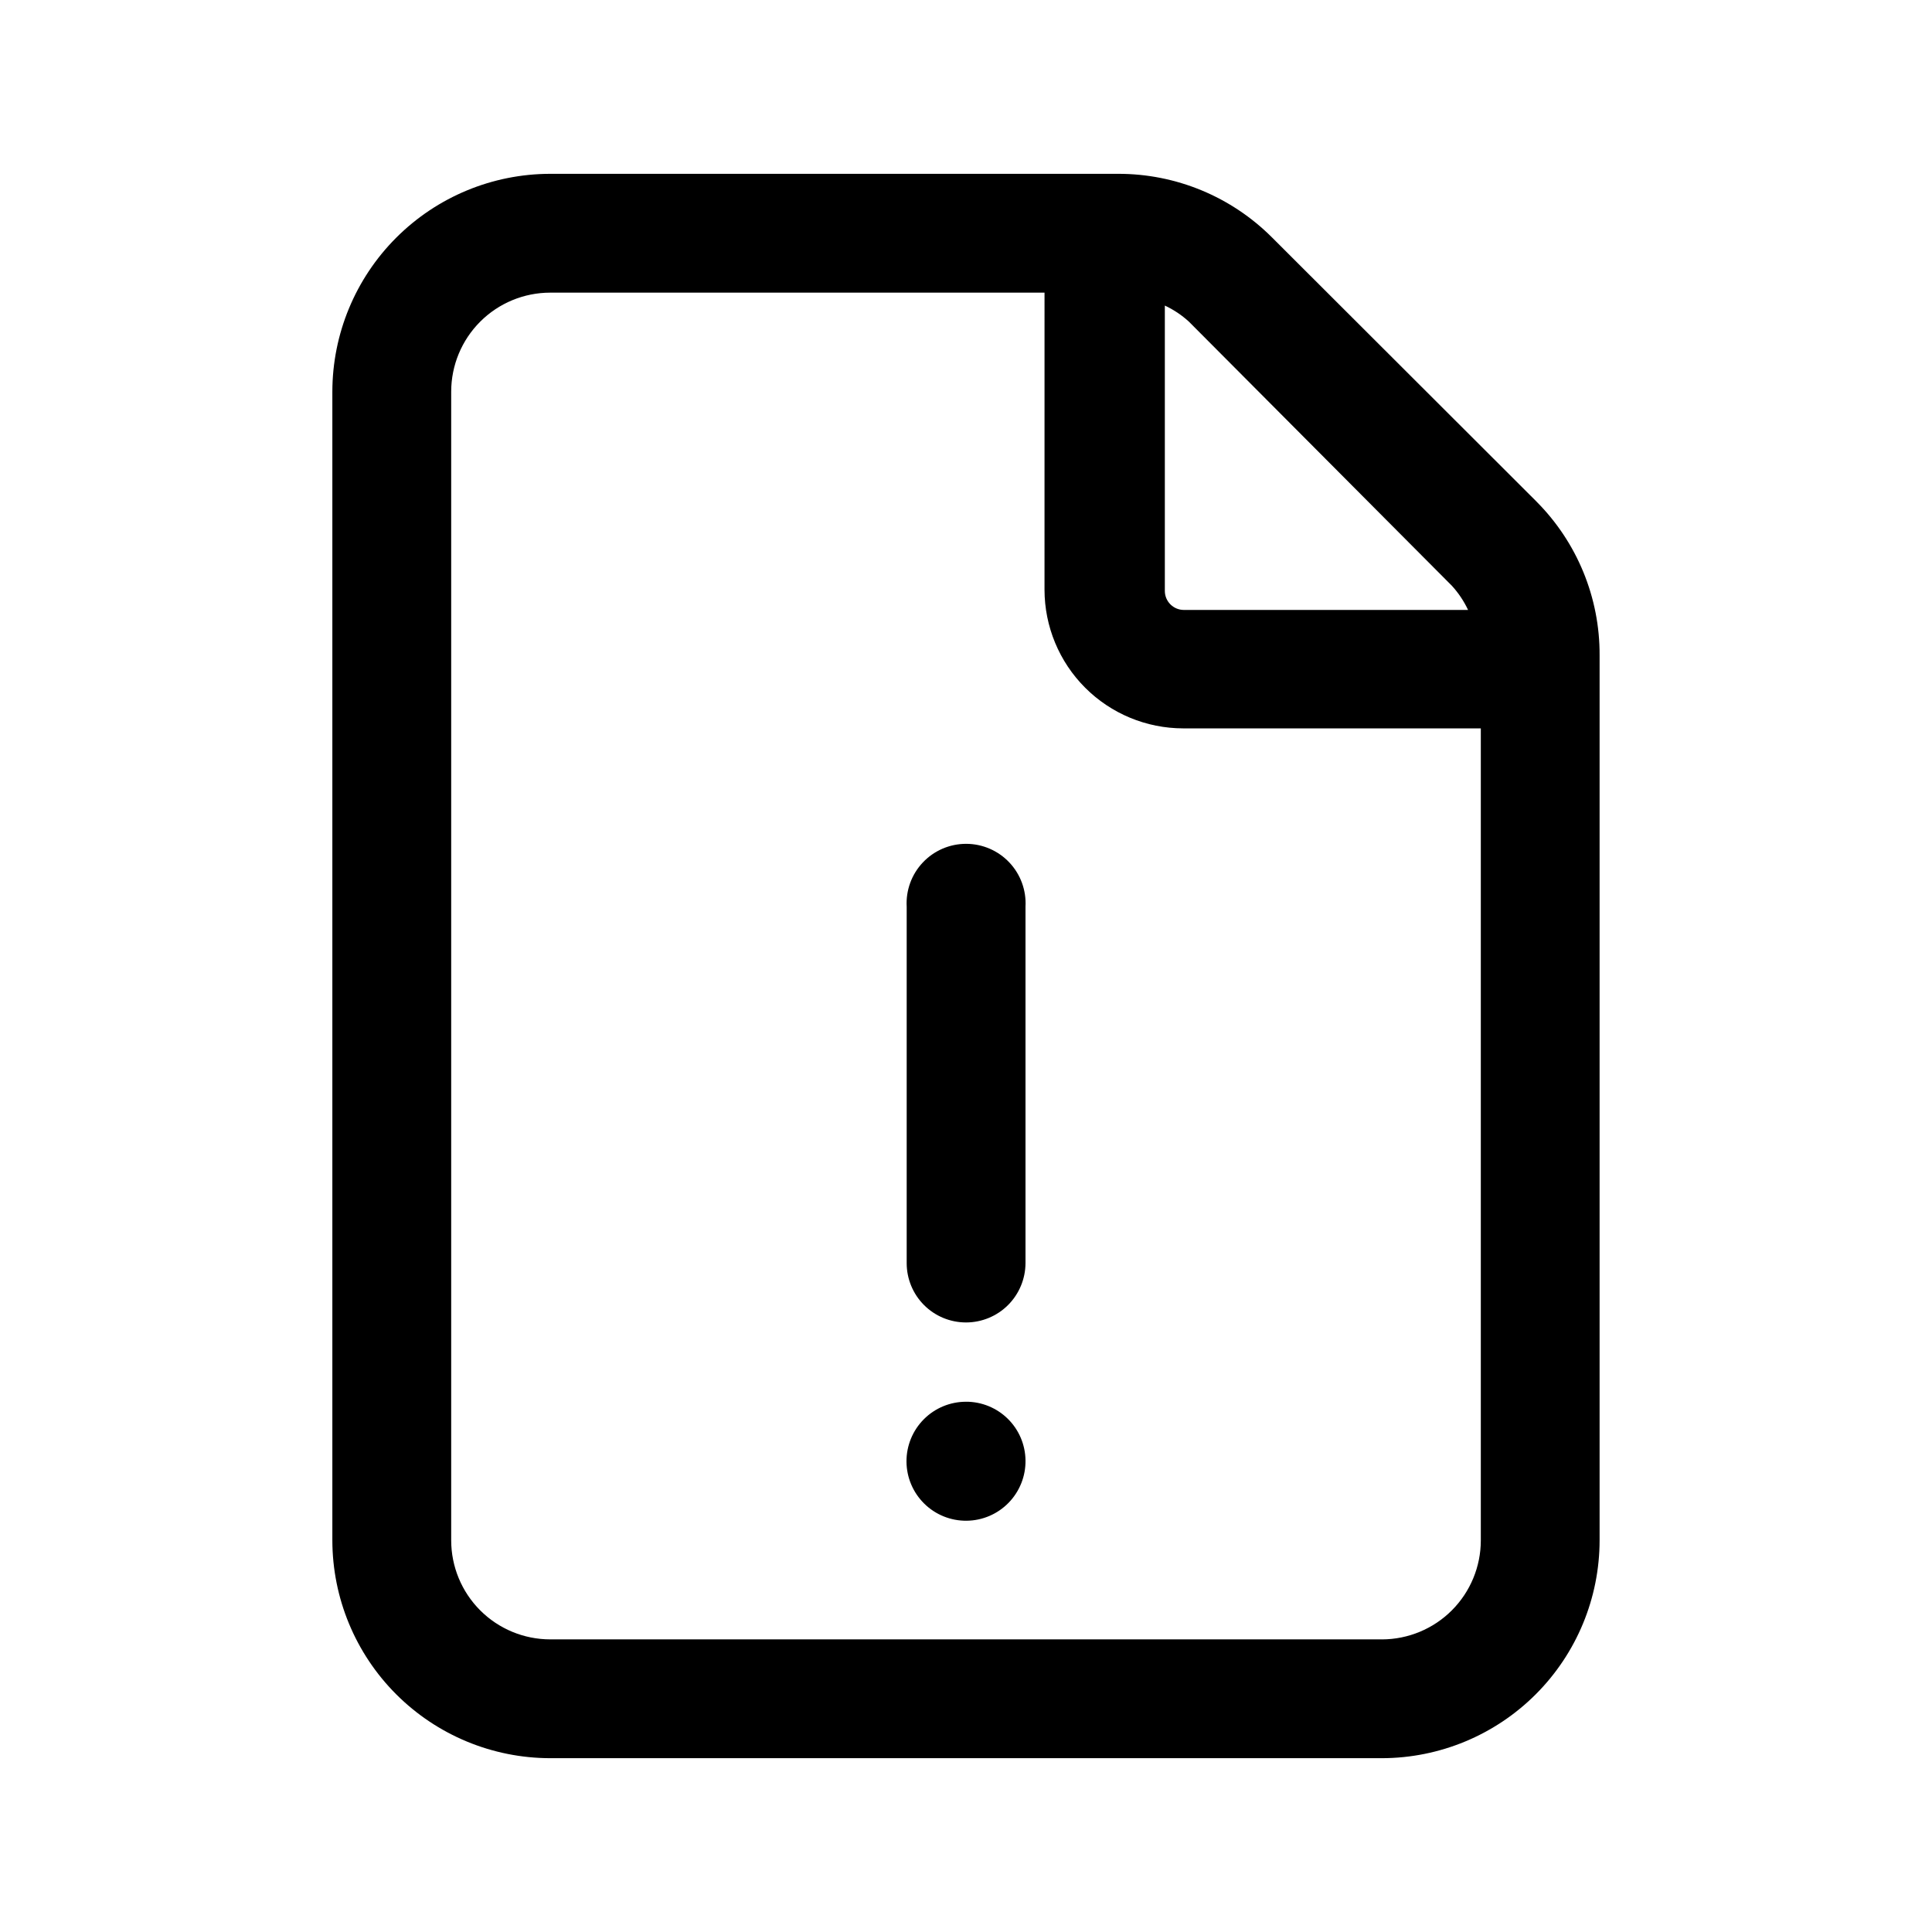
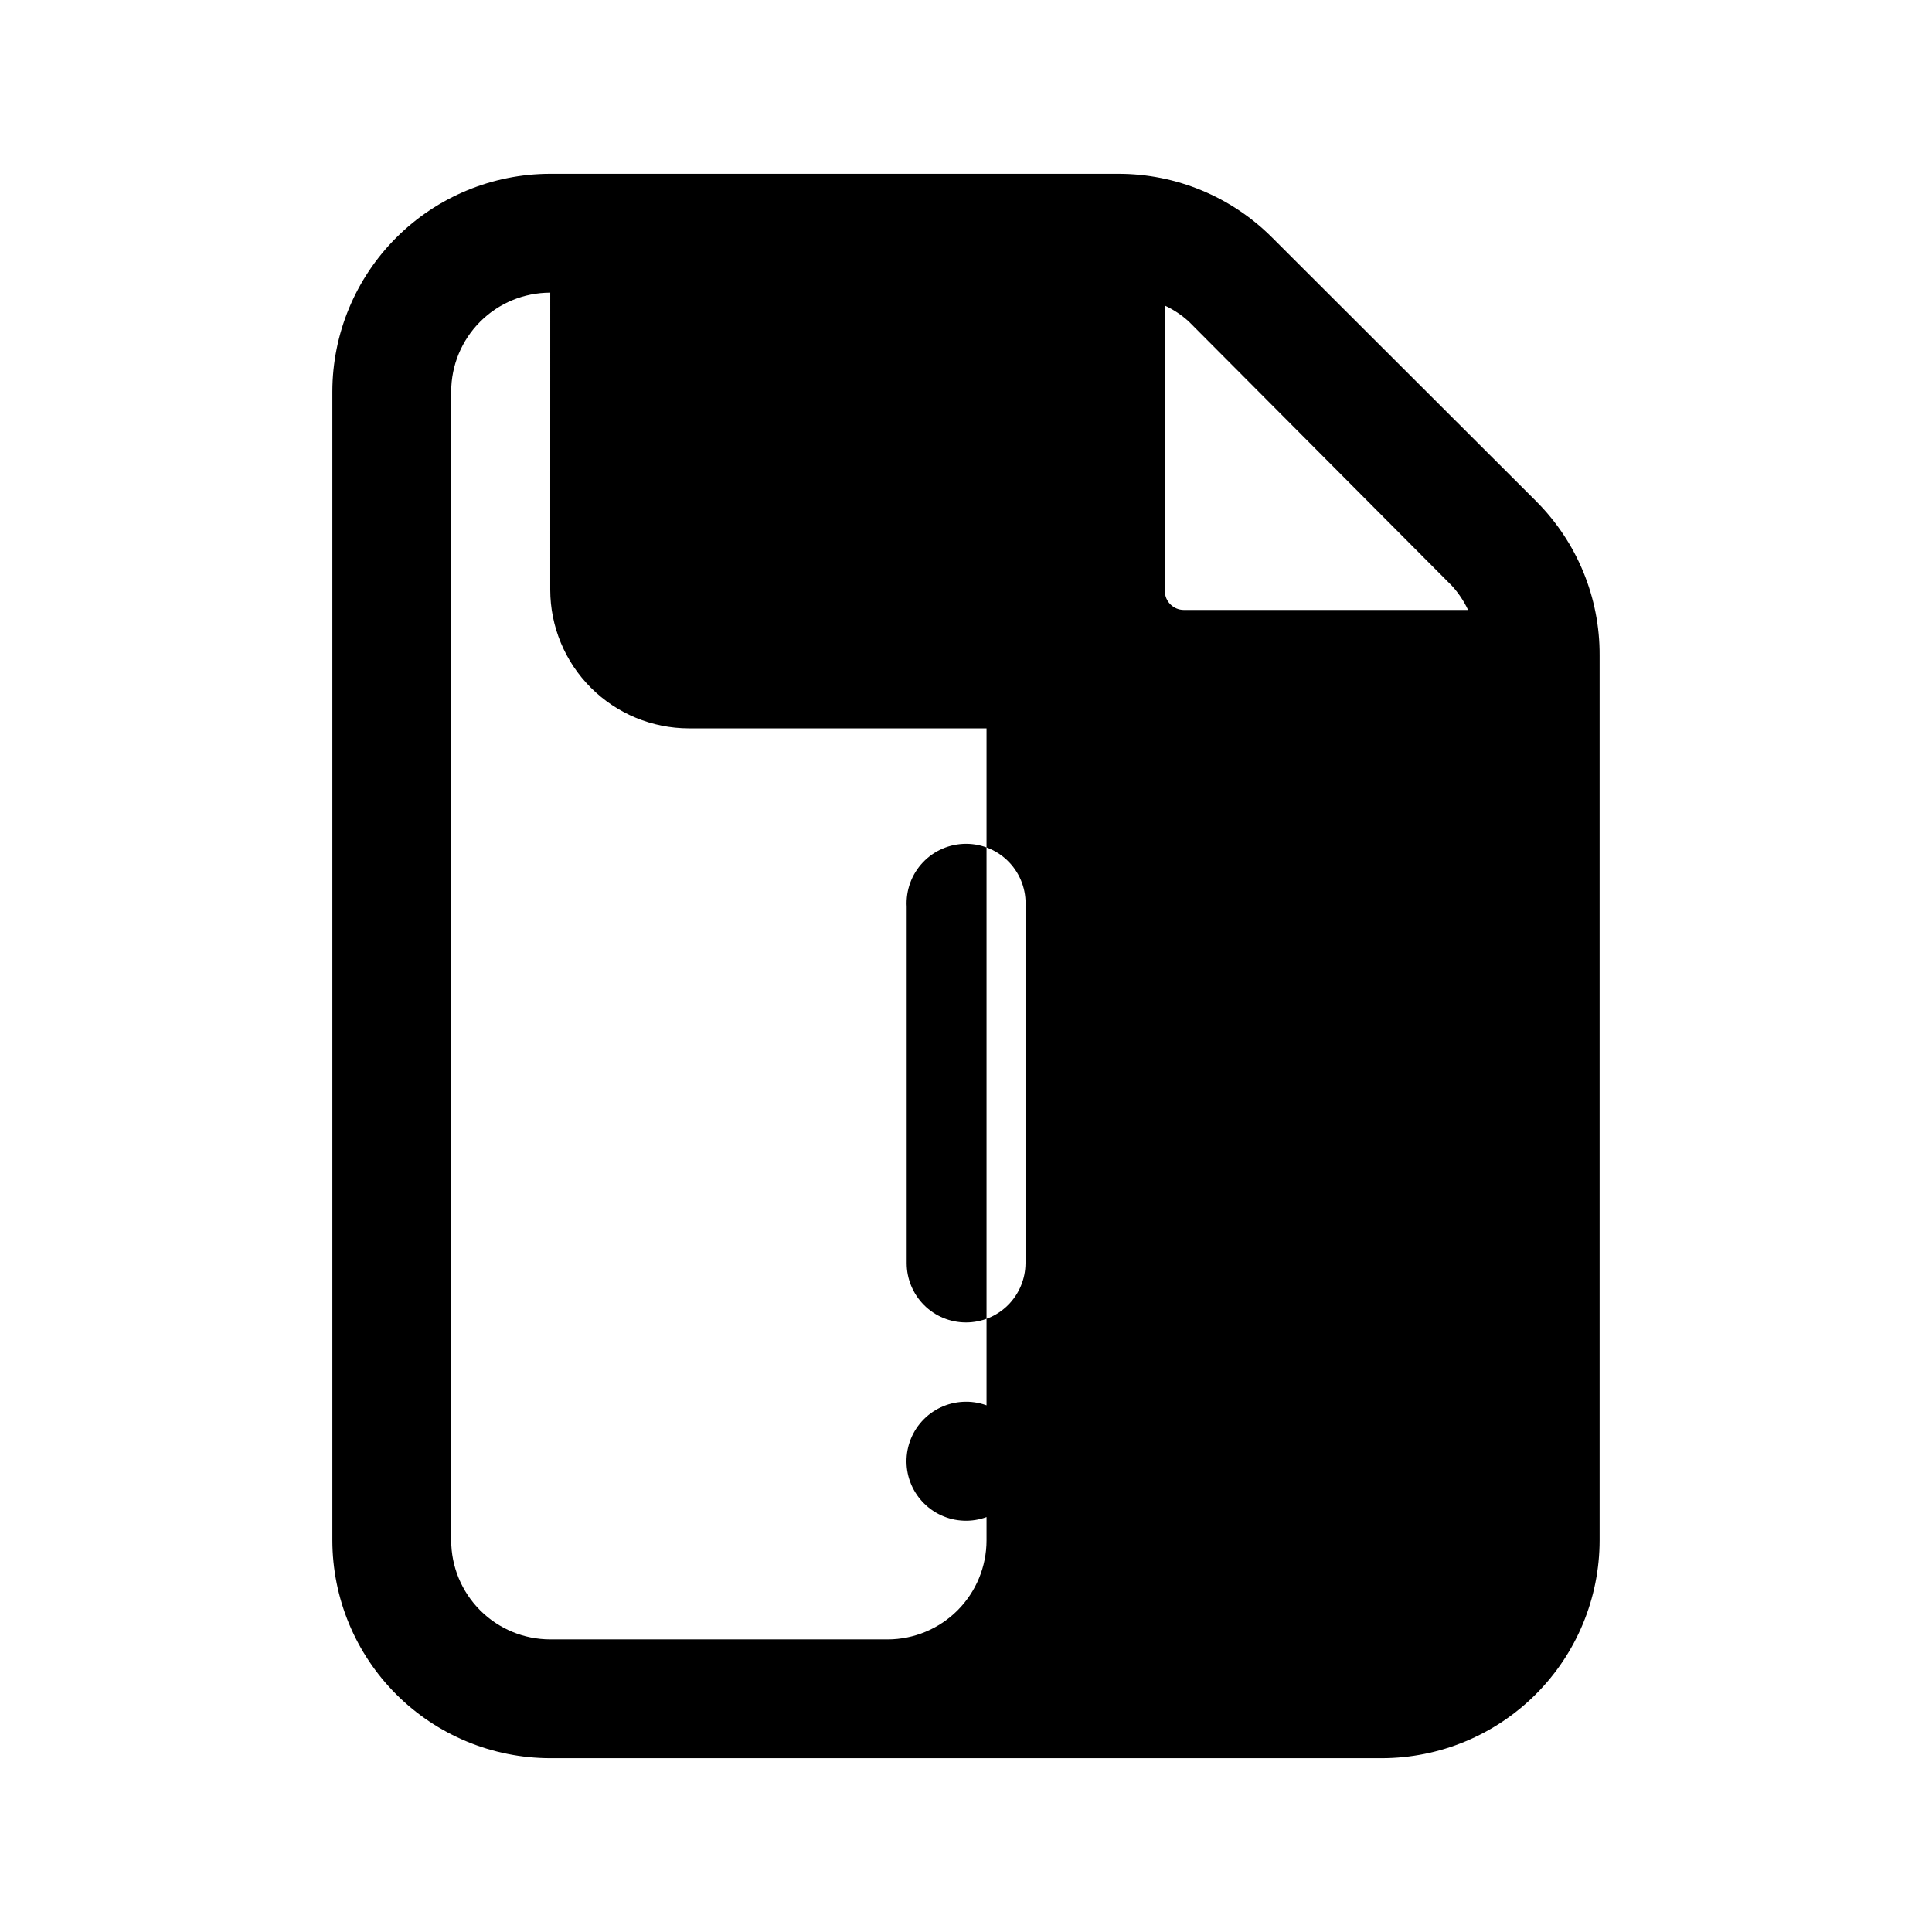
<svg xmlns="http://www.w3.org/2000/svg" fill="#000000" width="800px" height="800px" version="1.1" viewBox="144 144 512 512">
-   <path d="m551.14 276.87-69.977-69.879c-10.82-10.863-25.527-16.961-40.859-16.926h-150.49c-15.309 0.012-29.988 6.098-40.812 16.926-10.824 10.824-16.91 25.5-16.926 40.809v304.4c0.016 15.309 6.102 29.988 16.926 40.812 10.824 10.824 25.504 16.91 40.812 16.926h220.41c15.301-0.027 29.965-6.121 40.781-16.945 10.812-10.824 16.895-25.492 16.906-40.793v-234.52c0.074-15.297-5.965-29.988-16.777-40.809zm-22.367 22.371c1.738 1.906 3.18 4.062 4.281 6.398h-75.32c-2.781 0-5.039-2.258-5.039-5.039v-75.621c2.34 1.09 4.5 2.535 6.398 4.281zm-18.543 279.21h-220.41c-6.961 0-13.641-2.766-18.562-7.688-4.922-4.926-7.688-11.602-7.688-18.562v-304.4c0-6.961 2.766-13.637 7.688-18.559s11.602-7.688 18.562-7.688h130.99l-0.004 78.742c0.016 9.738 3.887 19.074 10.773 25.957 6.883 6.887 16.219 10.758 25.957 10.773h78.895v215.18c0 6.953-2.758 13.621-7.668 18.543-4.914 4.922-11.578 7.691-18.531 7.707zm-110.23-83.988c-4.172 0-8.168-1.652-11.117-4.602-2.945-2.949-4.602-6.945-4.602-11.117v-94.461c-0.246-4.332 1.301-8.57 4.281-11.723s7.125-4.938 11.461-4.938c4.336 0 8.484 1.785 11.461 4.938 2.981 3.152 4.527 7.391 4.285 11.723v94.461c-0.016 4.176-1.684 8.172-4.637 11.121-2.957 2.945-6.961 4.598-11.133 4.598zm0 21.008v0.004c-4.199 0-8.223 1.672-11.18 4.648-2.961 2.977-4.613 7.008-4.59 11.207 0.023 4.195 1.719 8.211 4.711 11.152 2.988 2.945 7.031 4.574 11.227 4.527 4.199-0.043 8.203-1.758 11.129-4.766 2.93-3.008 4.539-7.059 4.473-11.254-0.055-4.141-1.742-8.098-4.695-11-2.953-2.906-6.934-4.531-11.074-4.516z" />
+   <path d="m551.14 276.87-69.977-69.879c-10.82-10.863-25.527-16.961-40.859-16.926h-150.49c-15.309 0.012-29.988 6.098-40.812 16.926-10.824 10.824-16.91 25.5-16.926 40.809v304.4c0.016 15.309 6.102 29.988 16.926 40.812 10.824 10.824 25.504 16.91 40.812 16.926h220.41c15.301-0.027 29.965-6.121 40.781-16.945 10.812-10.824 16.895-25.492 16.906-40.793v-234.52c0.074-15.297-5.965-29.988-16.777-40.809zm-22.367 22.371c1.738 1.906 3.18 4.062 4.281 6.398h-75.32c-2.781 0-5.039-2.258-5.039-5.039v-75.621c2.34 1.09 4.5 2.535 6.398 4.281zm-18.543 279.21h-220.41c-6.961 0-13.641-2.766-18.562-7.688-4.922-4.926-7.688-11.602-7.688-18.562v-304.4c0-6.961 2.766-13.637 7.688-18.559s11.602-7.688 18.562-7.688l-0.004 78.742c0.016 9.738 3.887 19.074 10.773 25.957 6.883 6.887 16.219 10.758 25.957 10.773h78.895v215.18c0 6.953-2.758 13.621-7.668 18.543-4.914 4.922-11.578 7.691-18.531 7.707zm-110.23-83.988c-4.172 0-8.168-1.652-11.117-4.602-2.945-2.949-4.602-6.945-4.602-11.117v-94.461c-0.246-4.332 1.301-8.57 4.281-11.723s7.125-4.938 11.461-4.938c4.336 0 8.484 1.785 11.461 4.938 2.981 3.152 4.527 7.391 4.285 11.723v94.461c-0.016 4.176-1.684 8.172-4.637 11.121-2.957 2.945-6.961 4.598-11.133 4.598zm0 21.008v0.004c-4.199 0-8.223 1.672-11.18 4.648-2.961 2.977-4.613 7.008-4.59 11.207 0.023 4.195 1.719 8.211 4.711 11.152 2.988 2.945 7.031 4.574 11.227 4.527 4.199-0.043 8.203-1.758 11.129-4.766 2.93-3.008 4.539-7.059 4.473-11.254-0.055-4.141-1.742-8.098-4.695-11-2.953-2.906-6.934-4.531-11.074-4.516z" />
</svg>